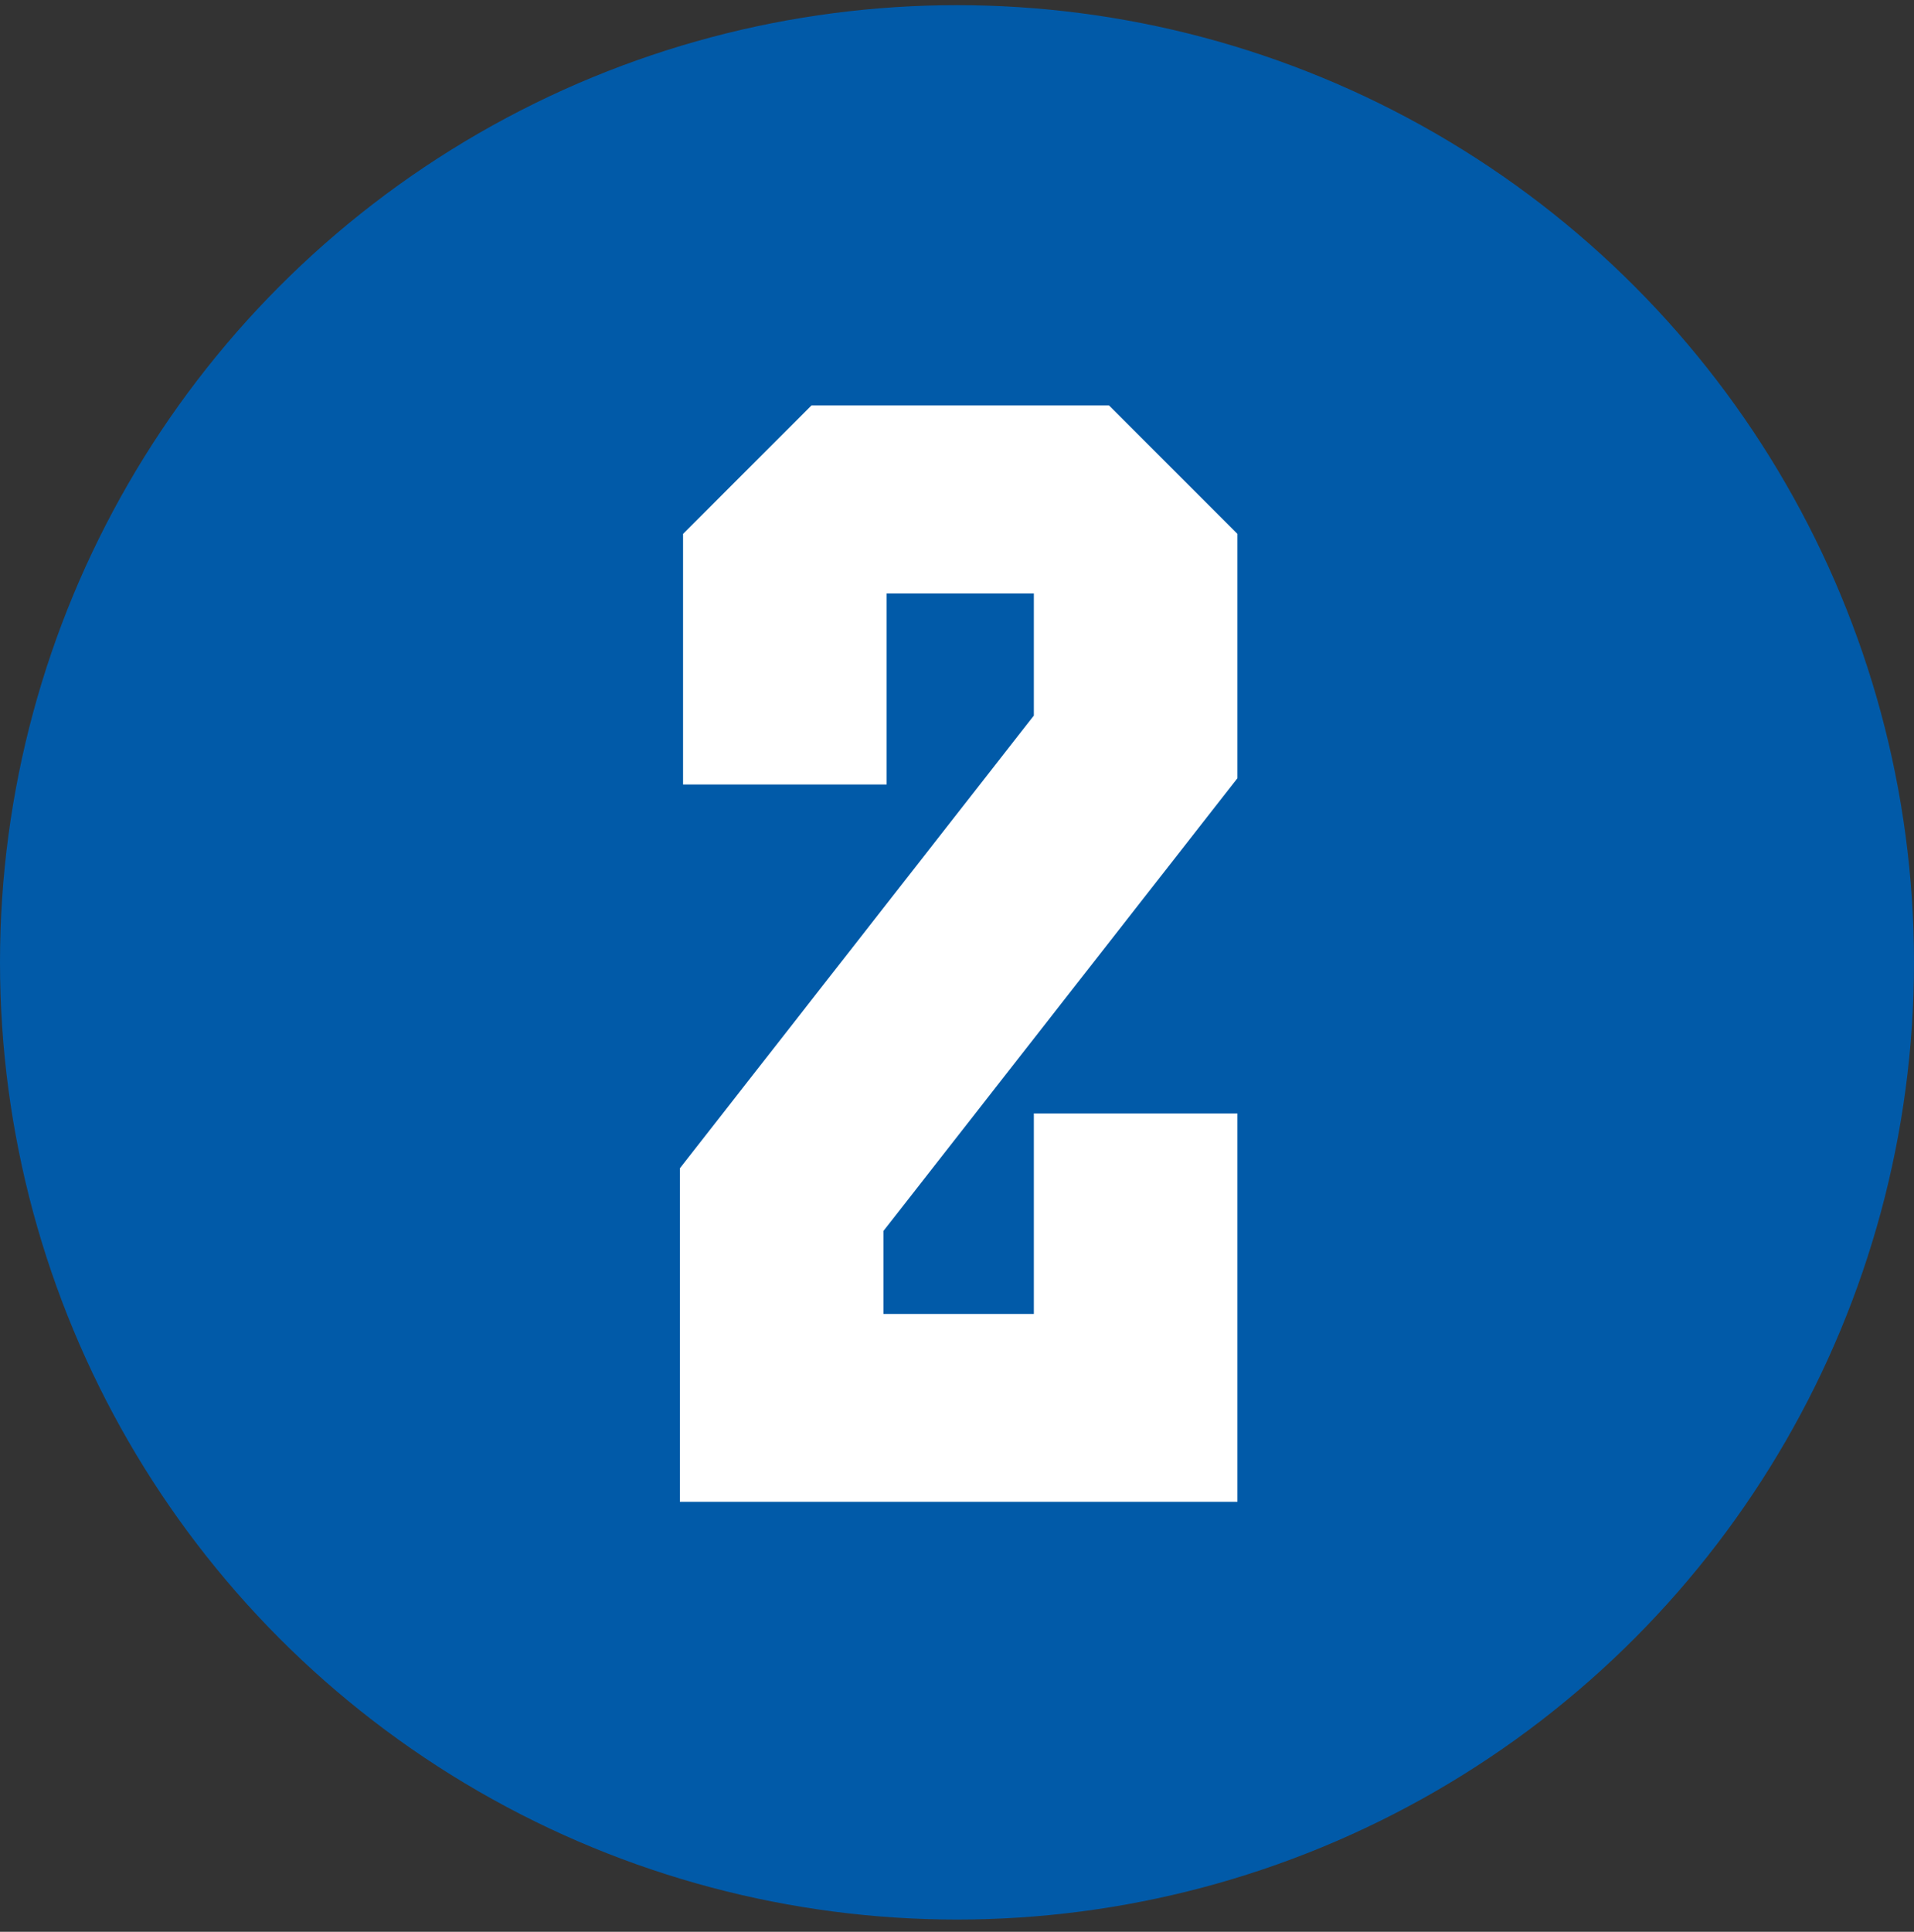
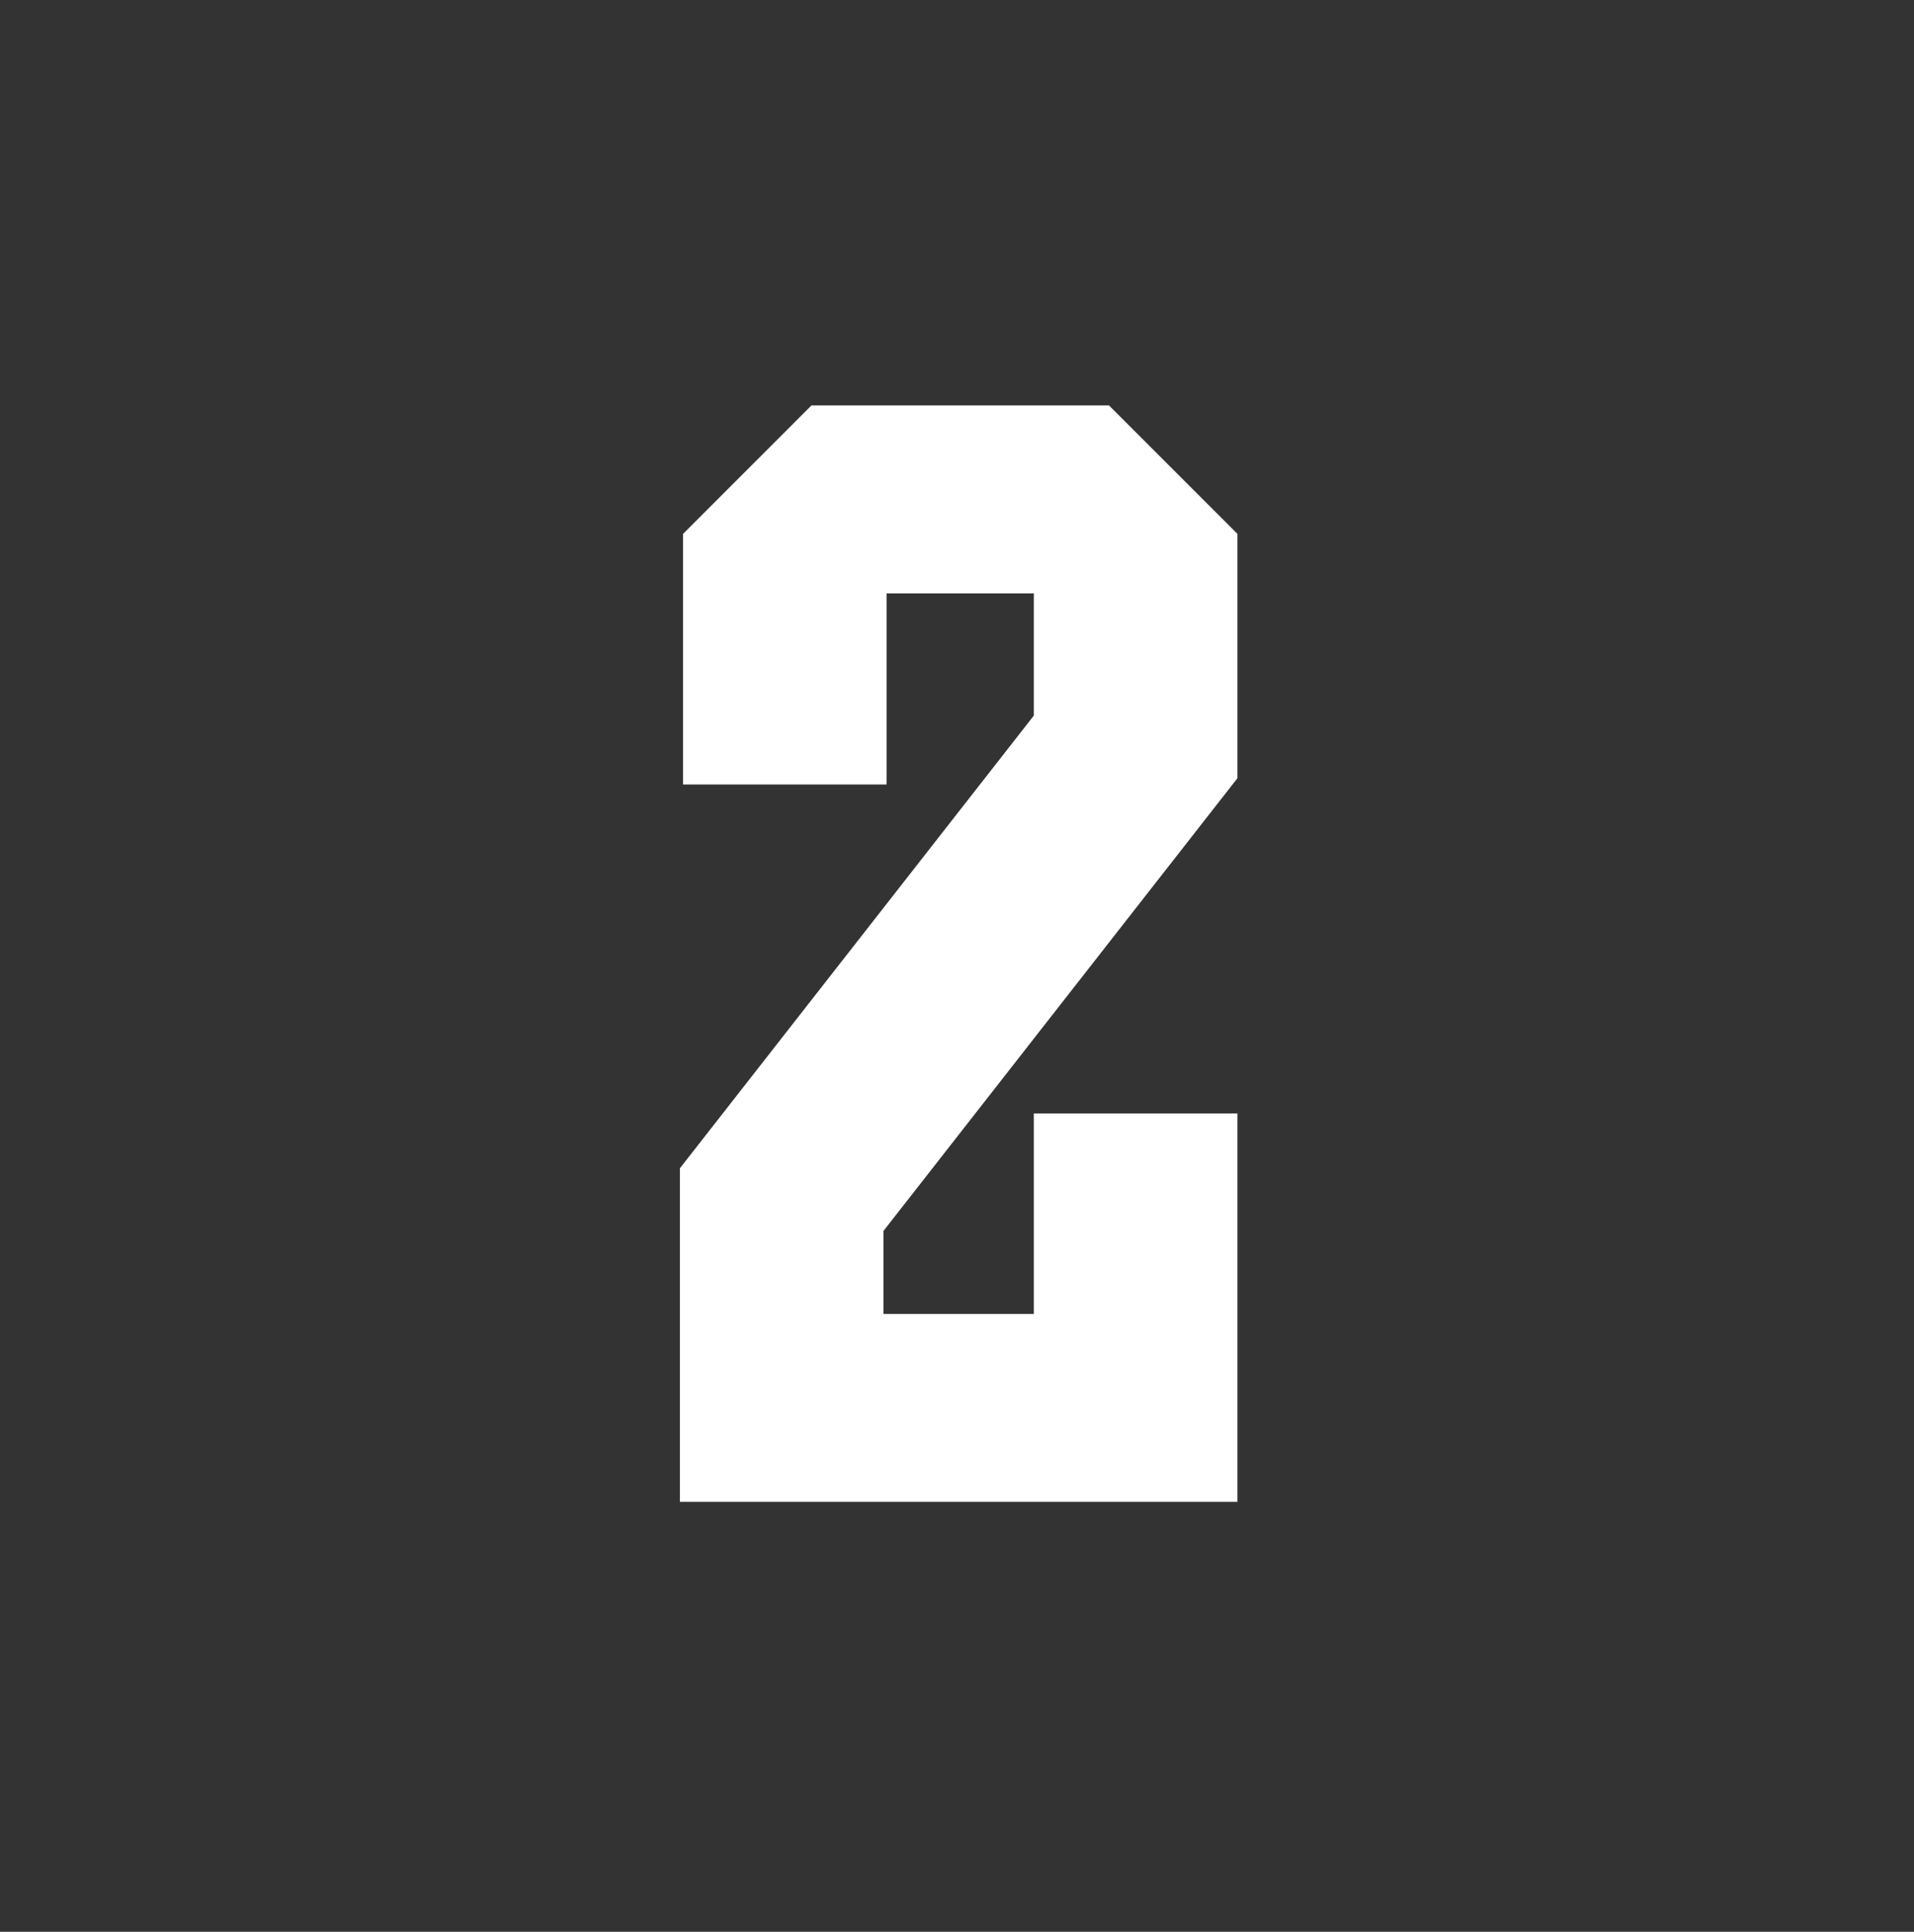
<svg xmlns="http://www.w3.org/2000/svg" width="110" height="111" viewBox="0 0 110 111" fill="none">
  <rect x="0" y="0" width="110" height="111" fill="#333333" stroke="none" />
-   <circle cx="55" cy="55.297" r="55" fill="#015AA8" />
  <path d="M39.076 86.297V67.127L59.416 41.117V34.097H50.956V45.077H39.256V30.677L46.636 23.297H63.736L71.116 30.677V44.717L50.776 70.727V75.497H59.416V63.977H71.116V86.297H39.076Z" fill="white" />
</svg>